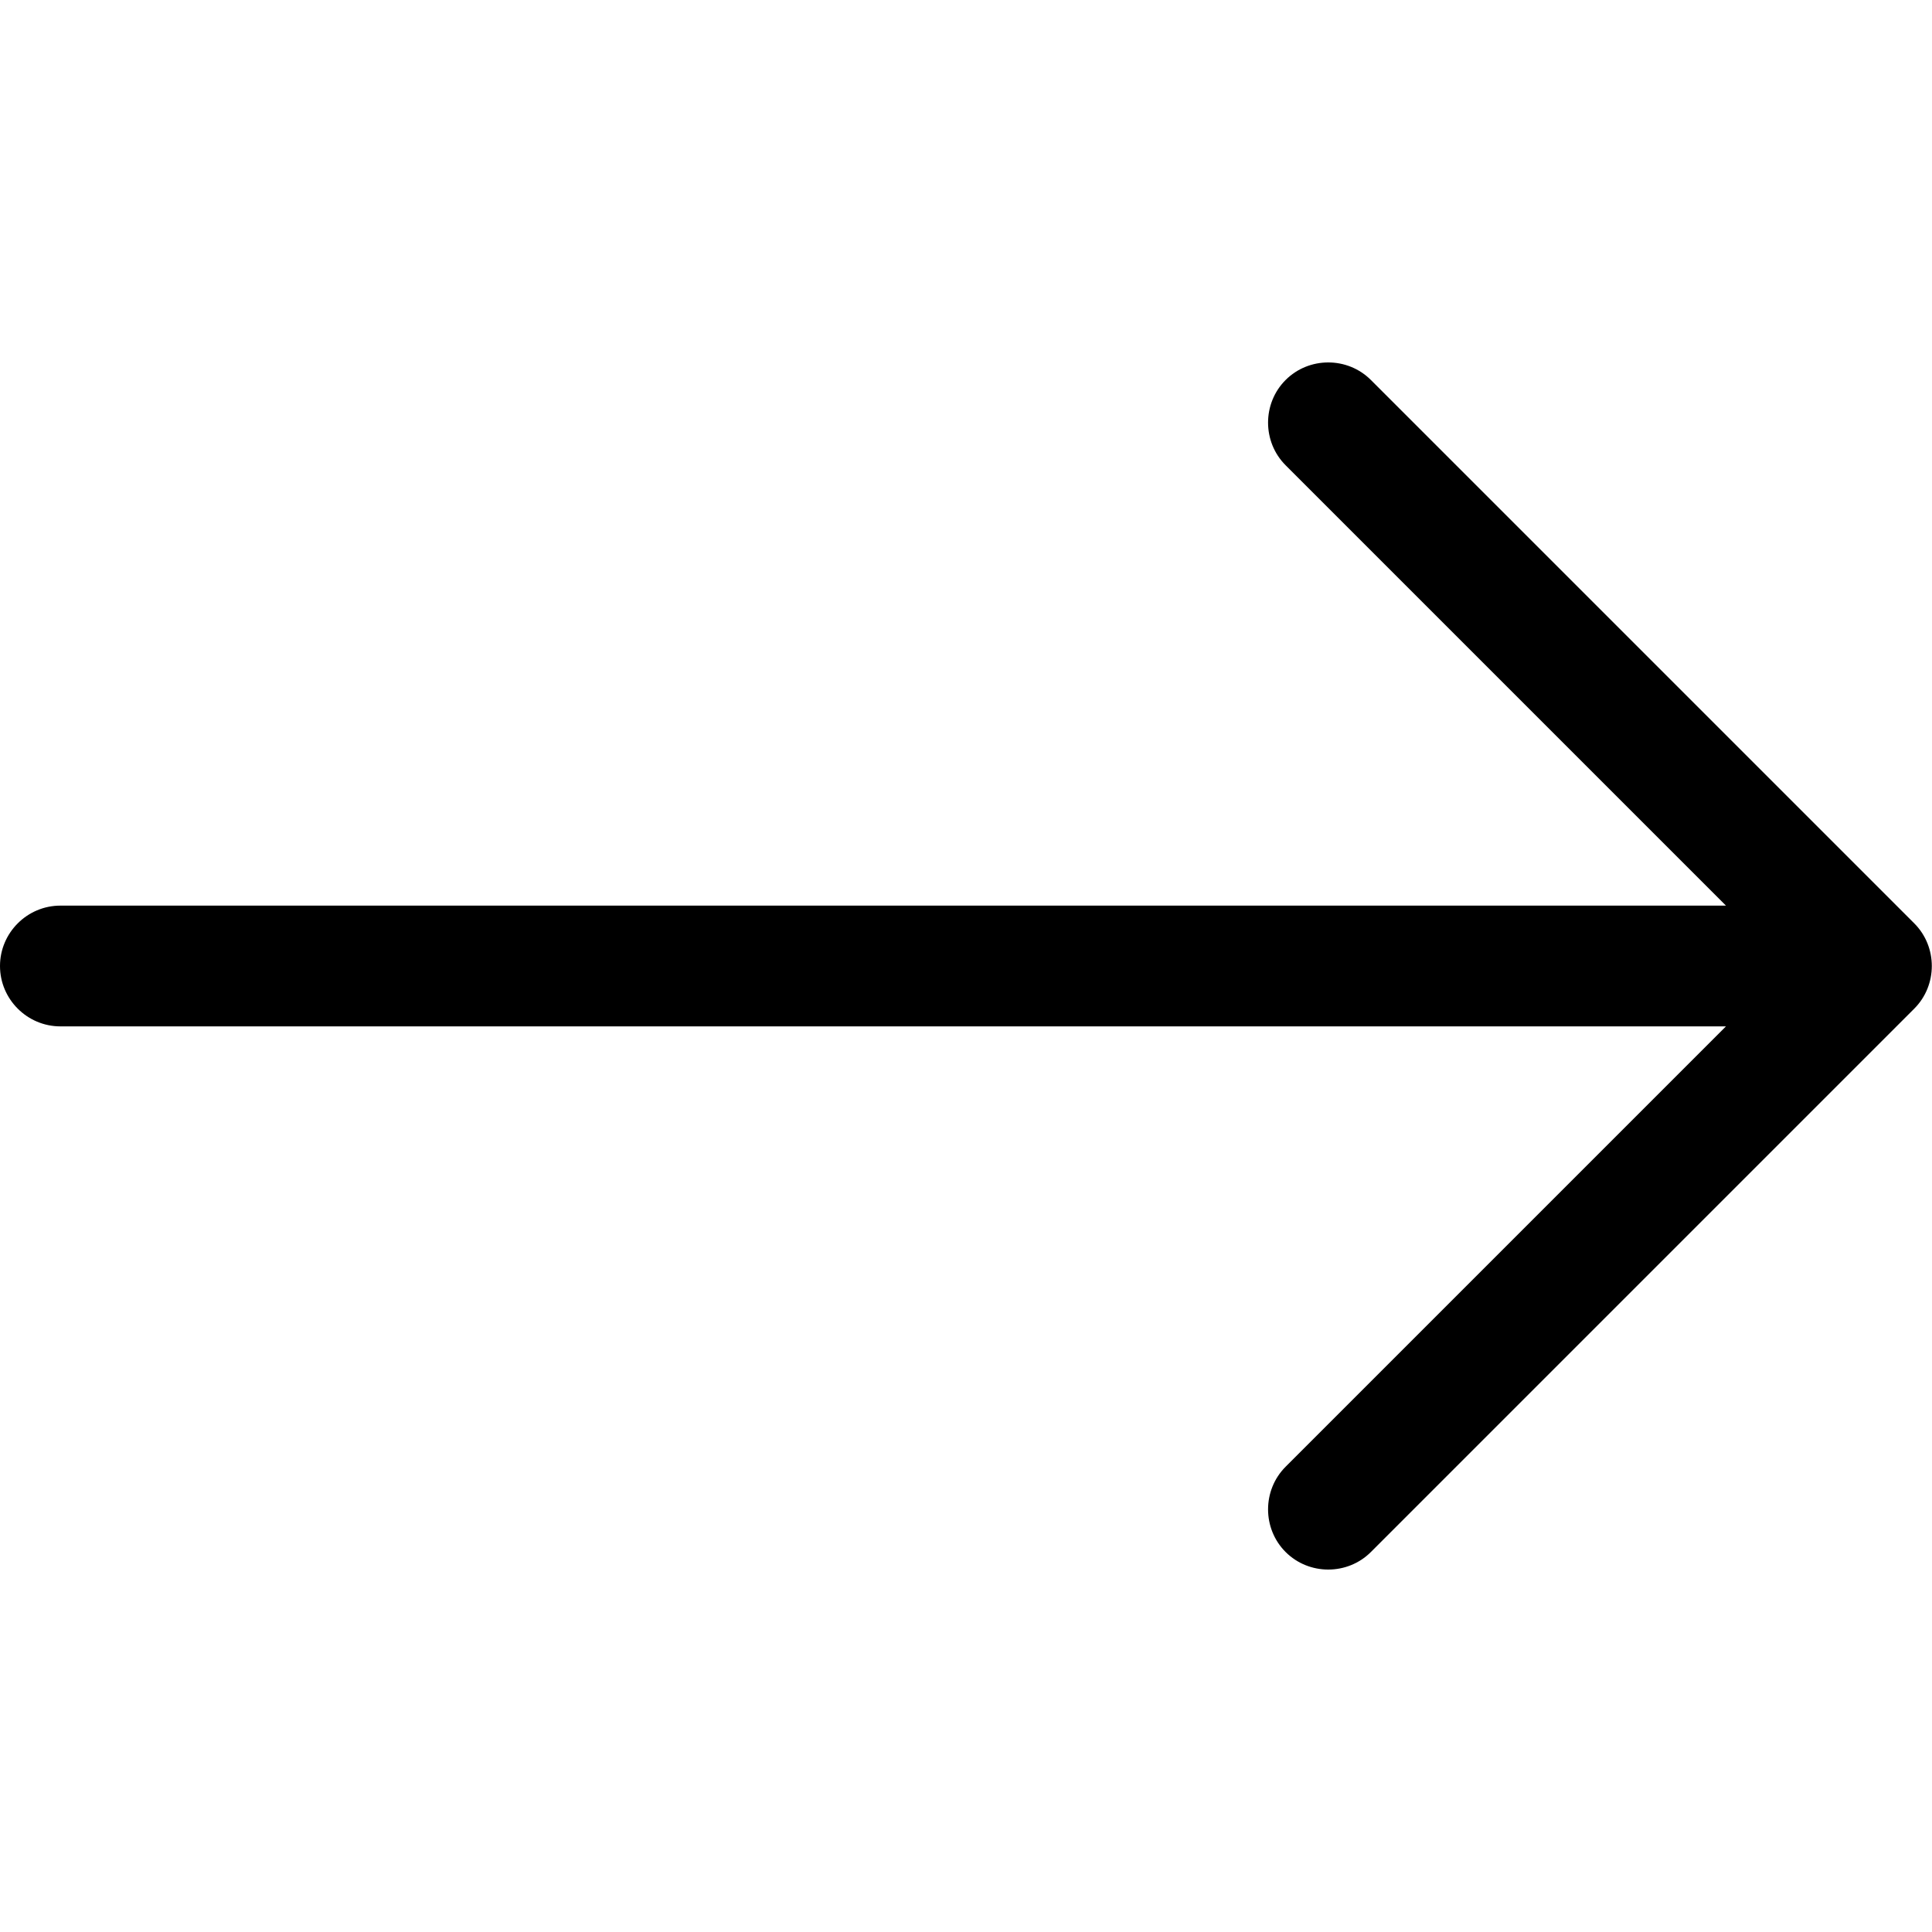
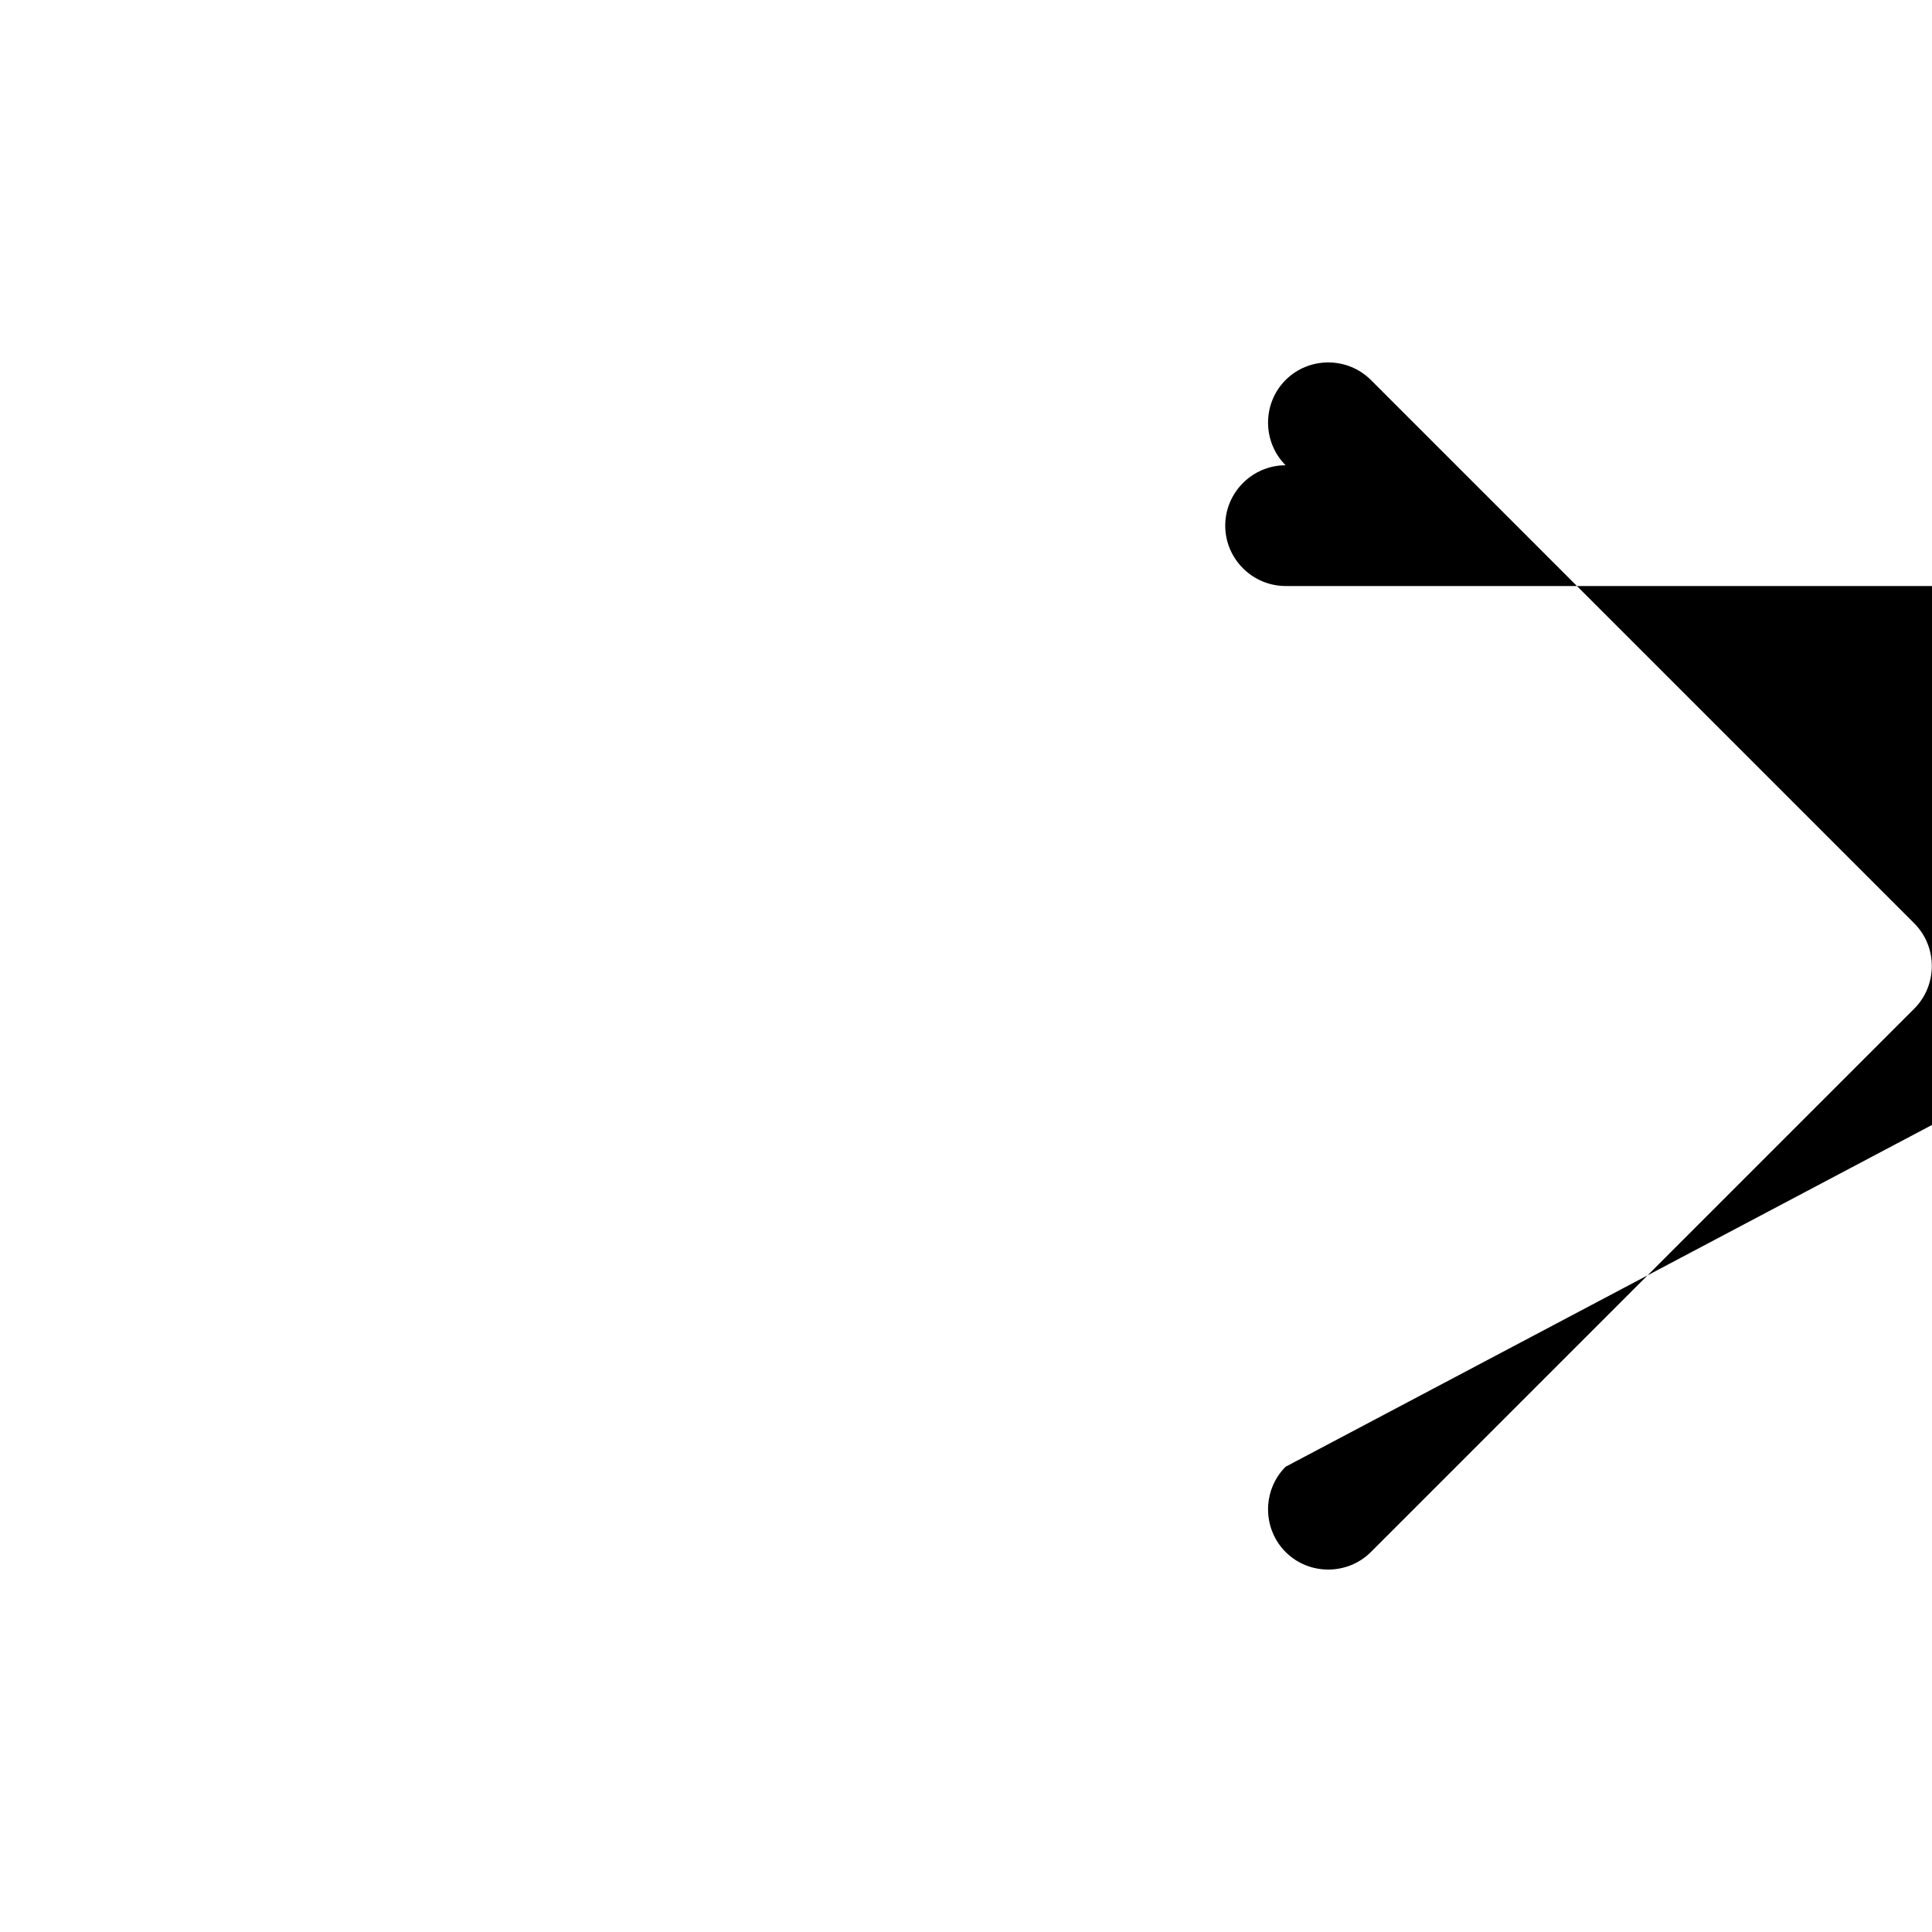
<svg xmlns="http://www.w3.org/2000/svg" viewBox="0 0 512 512">
-   <path d="M507.3 267.3c6.2-6.2 6.2-16.4 0-22.6l-144-144c-6.2-6.2-16.4-6.2-22.6 0s-6.2 16.4 0 22.6L457.4 240 16 240c-8.8 0-16 7.2-16 16s7.2 16 16 16l441.4 0L340.7 388.7c-6.2 6.2-6.2 16.4 0 22.6s16.4 6.2 22.6 0l144-144z" />
+   <path d="M507.3 267.3c6.2-6.2 6.2-16.4 0-22.6l-144-144c-6.2-6.2-16.4-6.2-22.6 0s-6.2 16.4 0 22.6c-8.8 0-16 7.2-16 16s7.2 16 16 16l441.4 0L340.7 388.7c-6.2 6.2-6.2 16.4 0 22.6s16.4 6.2 22.6 0l144-144z" />
</svg>